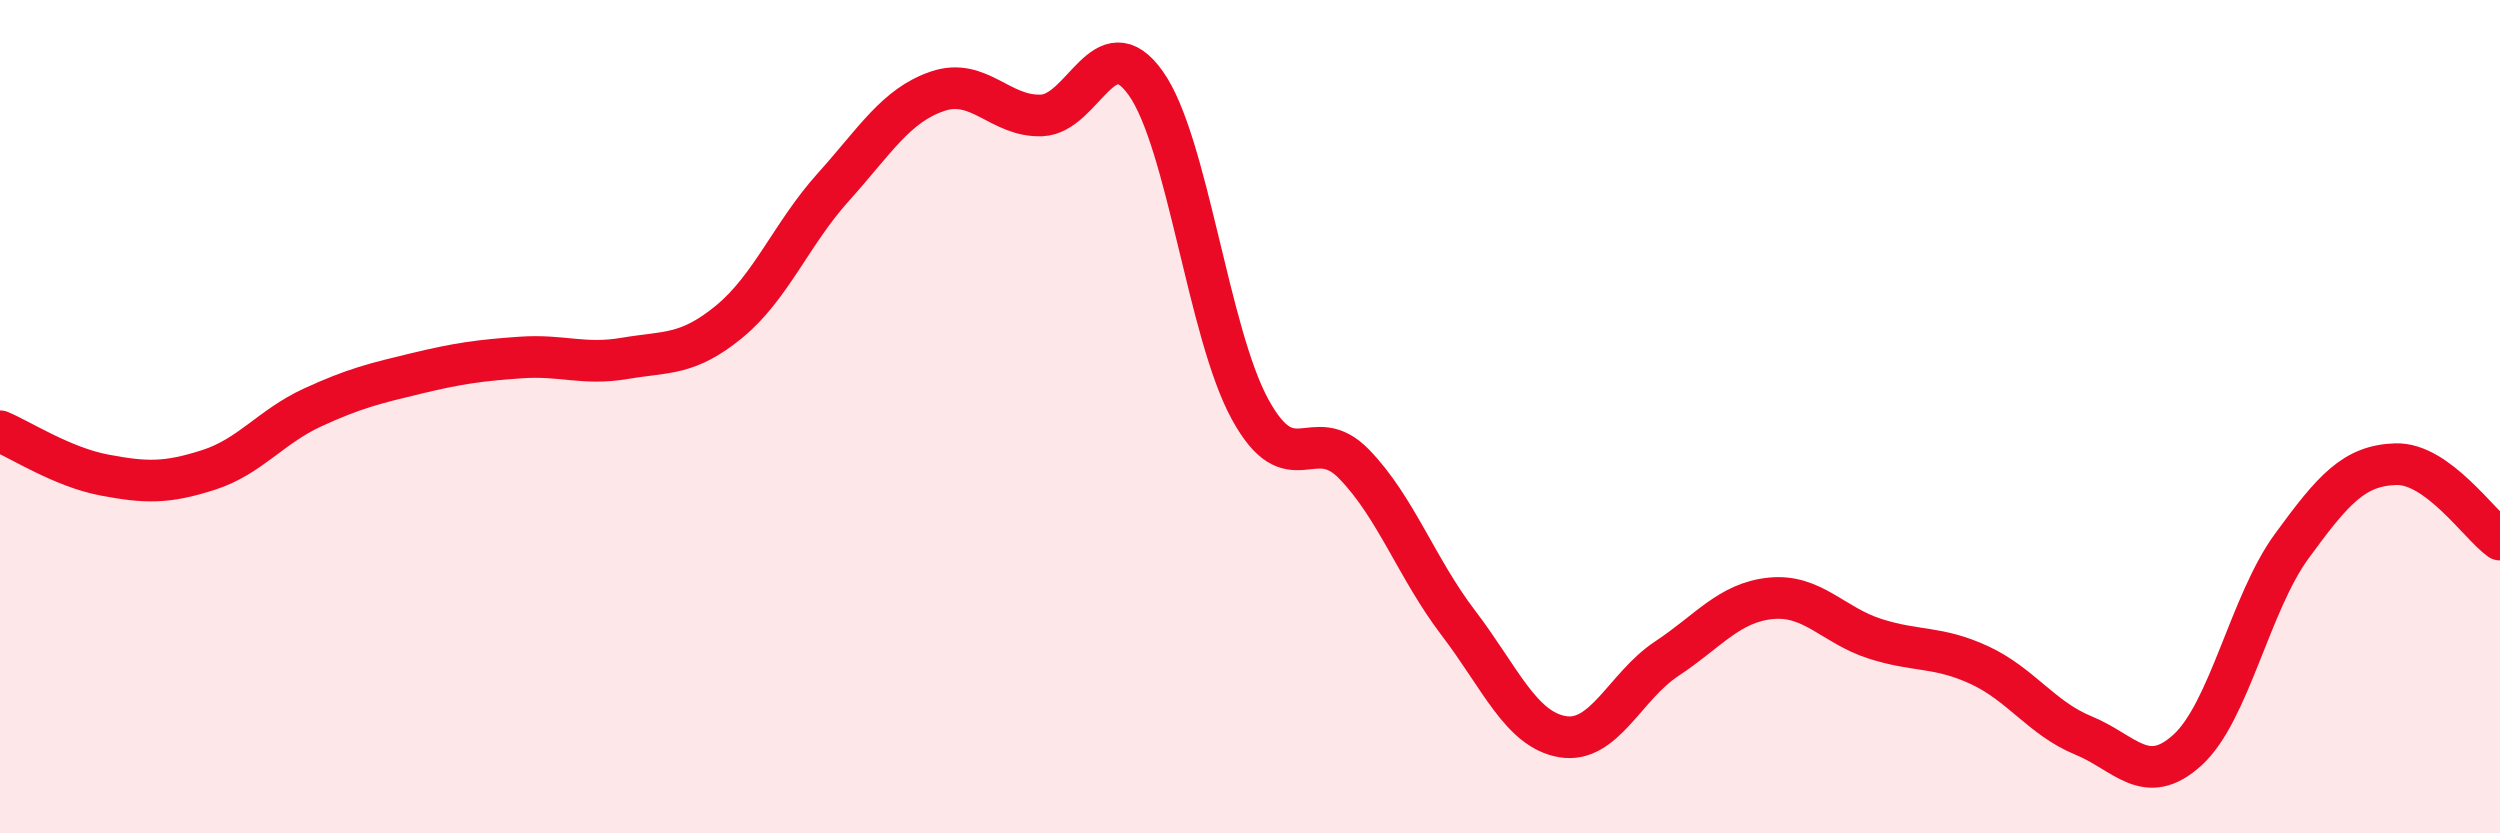
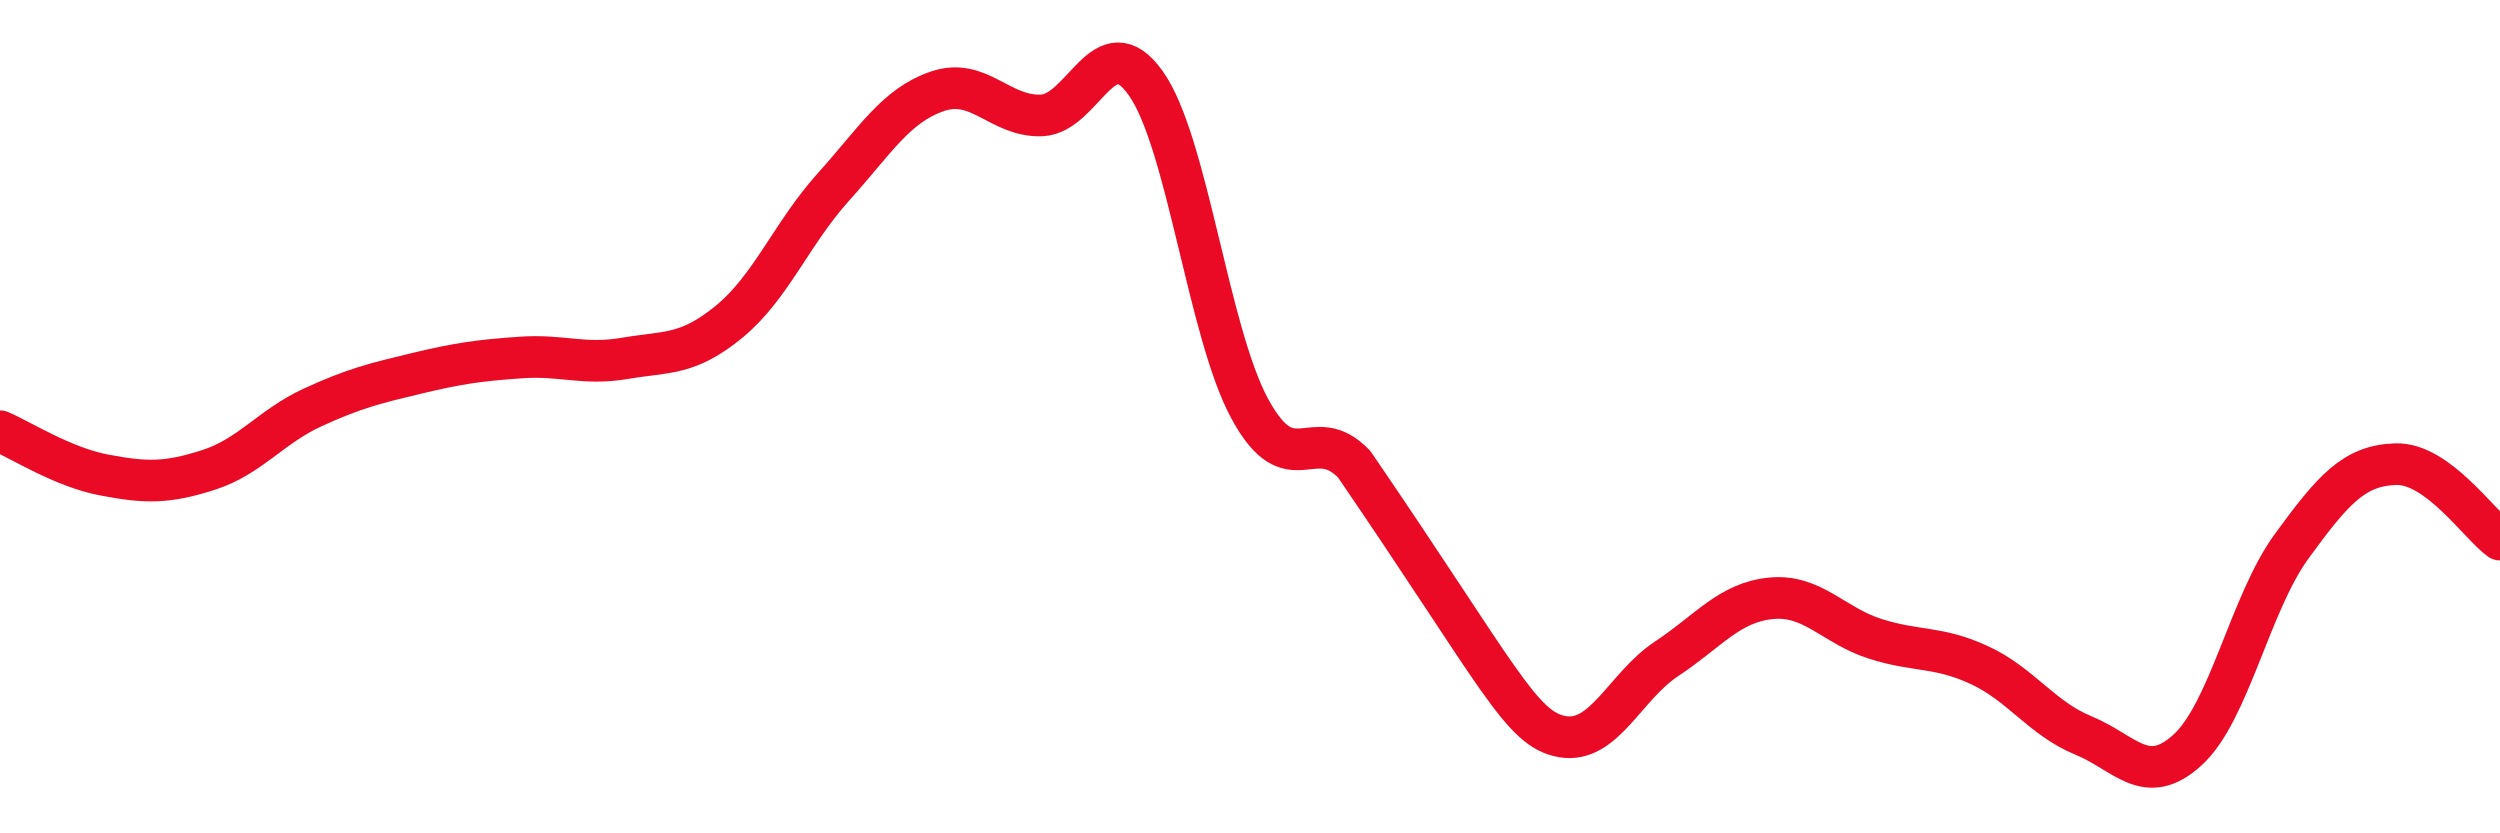
<svg xmlns="http://www.w3.org/2000/svg" width="60" height="20" viewBox="0 0 60 20">
-   <path d="M 0,10.35 C 0.5,10.56 1.5,11.21 2.5,11.4 C 3.5,11.59 4,11.6 5,11.28 C 6,10.96 6.5,10.24 7.5,9.78 C 8.5,9.32 9,9.2 10,8.96 C 11,8.72 11.5,8.65 12.5,8.58 C 13.5,8.51 14,8.77 15,8.6 C 16,8.43 16.5,8.54 17.5,7.72 C 18.5,6.9 19,5.6 20,4.49 C 21,3.38 21.5,2.53 22.5,2.19 C 23.5,1.85 24,2.81 25,2.77 C 26,2.73 26.5,0.59 27.5,2 C 28.5,3.41 29,7.99 30,9.82 C 31,11.65 31.5,10.11 32.5,11.14 C 33.5,12.17 34,13.64 35,14.95 C 36,16.26 36.5,17.51 37.5,17.68 C 38.5,17.85 39,16.47 40,15.81 C 41,15.15 41.5,14.46 42.5,14.36 C 43.5,14.26 44,15.01 45,15.33 C 46,15.65 46.5,15.5 47.5,15.96 C 48.5,16.42 49,17.24 50,17.65 C 51,18.06 51.5,18.91 52.5,18 C 53.5,17.09 54,14.48 55,13.11 C 56,11.74 56.5,11.17 57.5,11.14 C 58.5,11.11 59.5,12.59 60,12.95L60 20L0 20Z" fill="#EB0A25" opacity="0.1" stroke-linecap="round" stroke-linejoin="round" />
-   <path d="M 0,10.35 C 0.5,10.56 1.5,11.21 2.5,11.4 C 3.5,11.59 4,11.6 5,11.28 C 6,10.96 6.5,10.24 7.5,9.78 C 8.5,9.32 9,9.2 10,8.96 C 11,8.72 11.5,8.65 12.5,8.58 C 13.5,8.51 14,8.77 15,8.6 C 16,8.43 16.5,8.54 17.5,7.72 C 18.5,6.9 19,5.6 20,4.49 C 21,3.38 21.5,2.53 22.5,2.19 C 23.5,1.85 24,2.81 25,2.77 C 26,2.73 26.5,0.59 27.5,2 C 28.5,3.41 29,7.99 30,9.82 C 31,11.65 31.5,10.11 32.5,11.14 C 33.5,12.17 34,13.64 35,14.95 C 36,16.26 36.5,17.51 37.5,17.68 C 38.5,17.85 39,16.47 40,15.81 C 41,15.15 41.5,14.46 42.5,14.36 C 43.5,14.26 44,15.01 45,15.33 C 46,15.65 46.5,15.5 47.5,15.96 C 48.5,16.42 49,17.24 50,17.65 C 51,18.06 51.5,18.91 52.5,18 C 53.5,17.09 54,14.48 55,13.11 C 56,11.74 56.5,11.17 57.5,11.14 C 58.5,11.11 59.5,12.59 60,12.95" stroke="#EB0A25" stroke-width="1" fill="none" stroke-linecap="round" stroke-linejoin="round" />
+   <path d="M 0,10.35 C 0.5,10.56 1.5,11.21 2.5,11.4 C 3.5,11.59 4,11.6 5,11.28 C 6,10.96 6.5,10.24 7.5,9.78 C 8.5,9.32 9,9.2 10,8.96 C 11,8.72 11.5,8.65 12.5,8.58 C 13.5,8.51 14,8.77 15,8.6 C 16,8.43 16.5,8.54 17.5,7.72 C 18.5,6.9 19,5.6 20,4.49 C 21,3.38 21.5,2.53 22.5,2.19 C 23.5,1.85 24,2.81 25,2.77 C 26,2.73 26.5,0.59 27.5,2 C 28.5,3.41 29,7.99 30,9.82 C 31,11.65 31.5,10.11 32.5,11.14 C 36,16.26 36.5,17.51 37.5,17.68 C 38.5,17.85 39,16.47 40,15.81 C 41,15.15 41.5,14.46 42.5,14.36 C 43.5,14.26 44,15.01 45,15.33 C 46,15.65 46.5,15.5 47.5,15.96 C 48.5,16.42 49,17.24 50,17.65 C 51,18.06 51.5,18.91 52.5,18 C 53.5,17.09 54,14.48 55,13.11 C 56,11.74 56.5,11.17 57.5,11.14 C 58.5,11.11 59.5,12.59 60,12.95" stroke="#EB0A25" stroke-width="1" fill="none" stroke-linecap="round" stroke-linejoin="round" />
</svg>